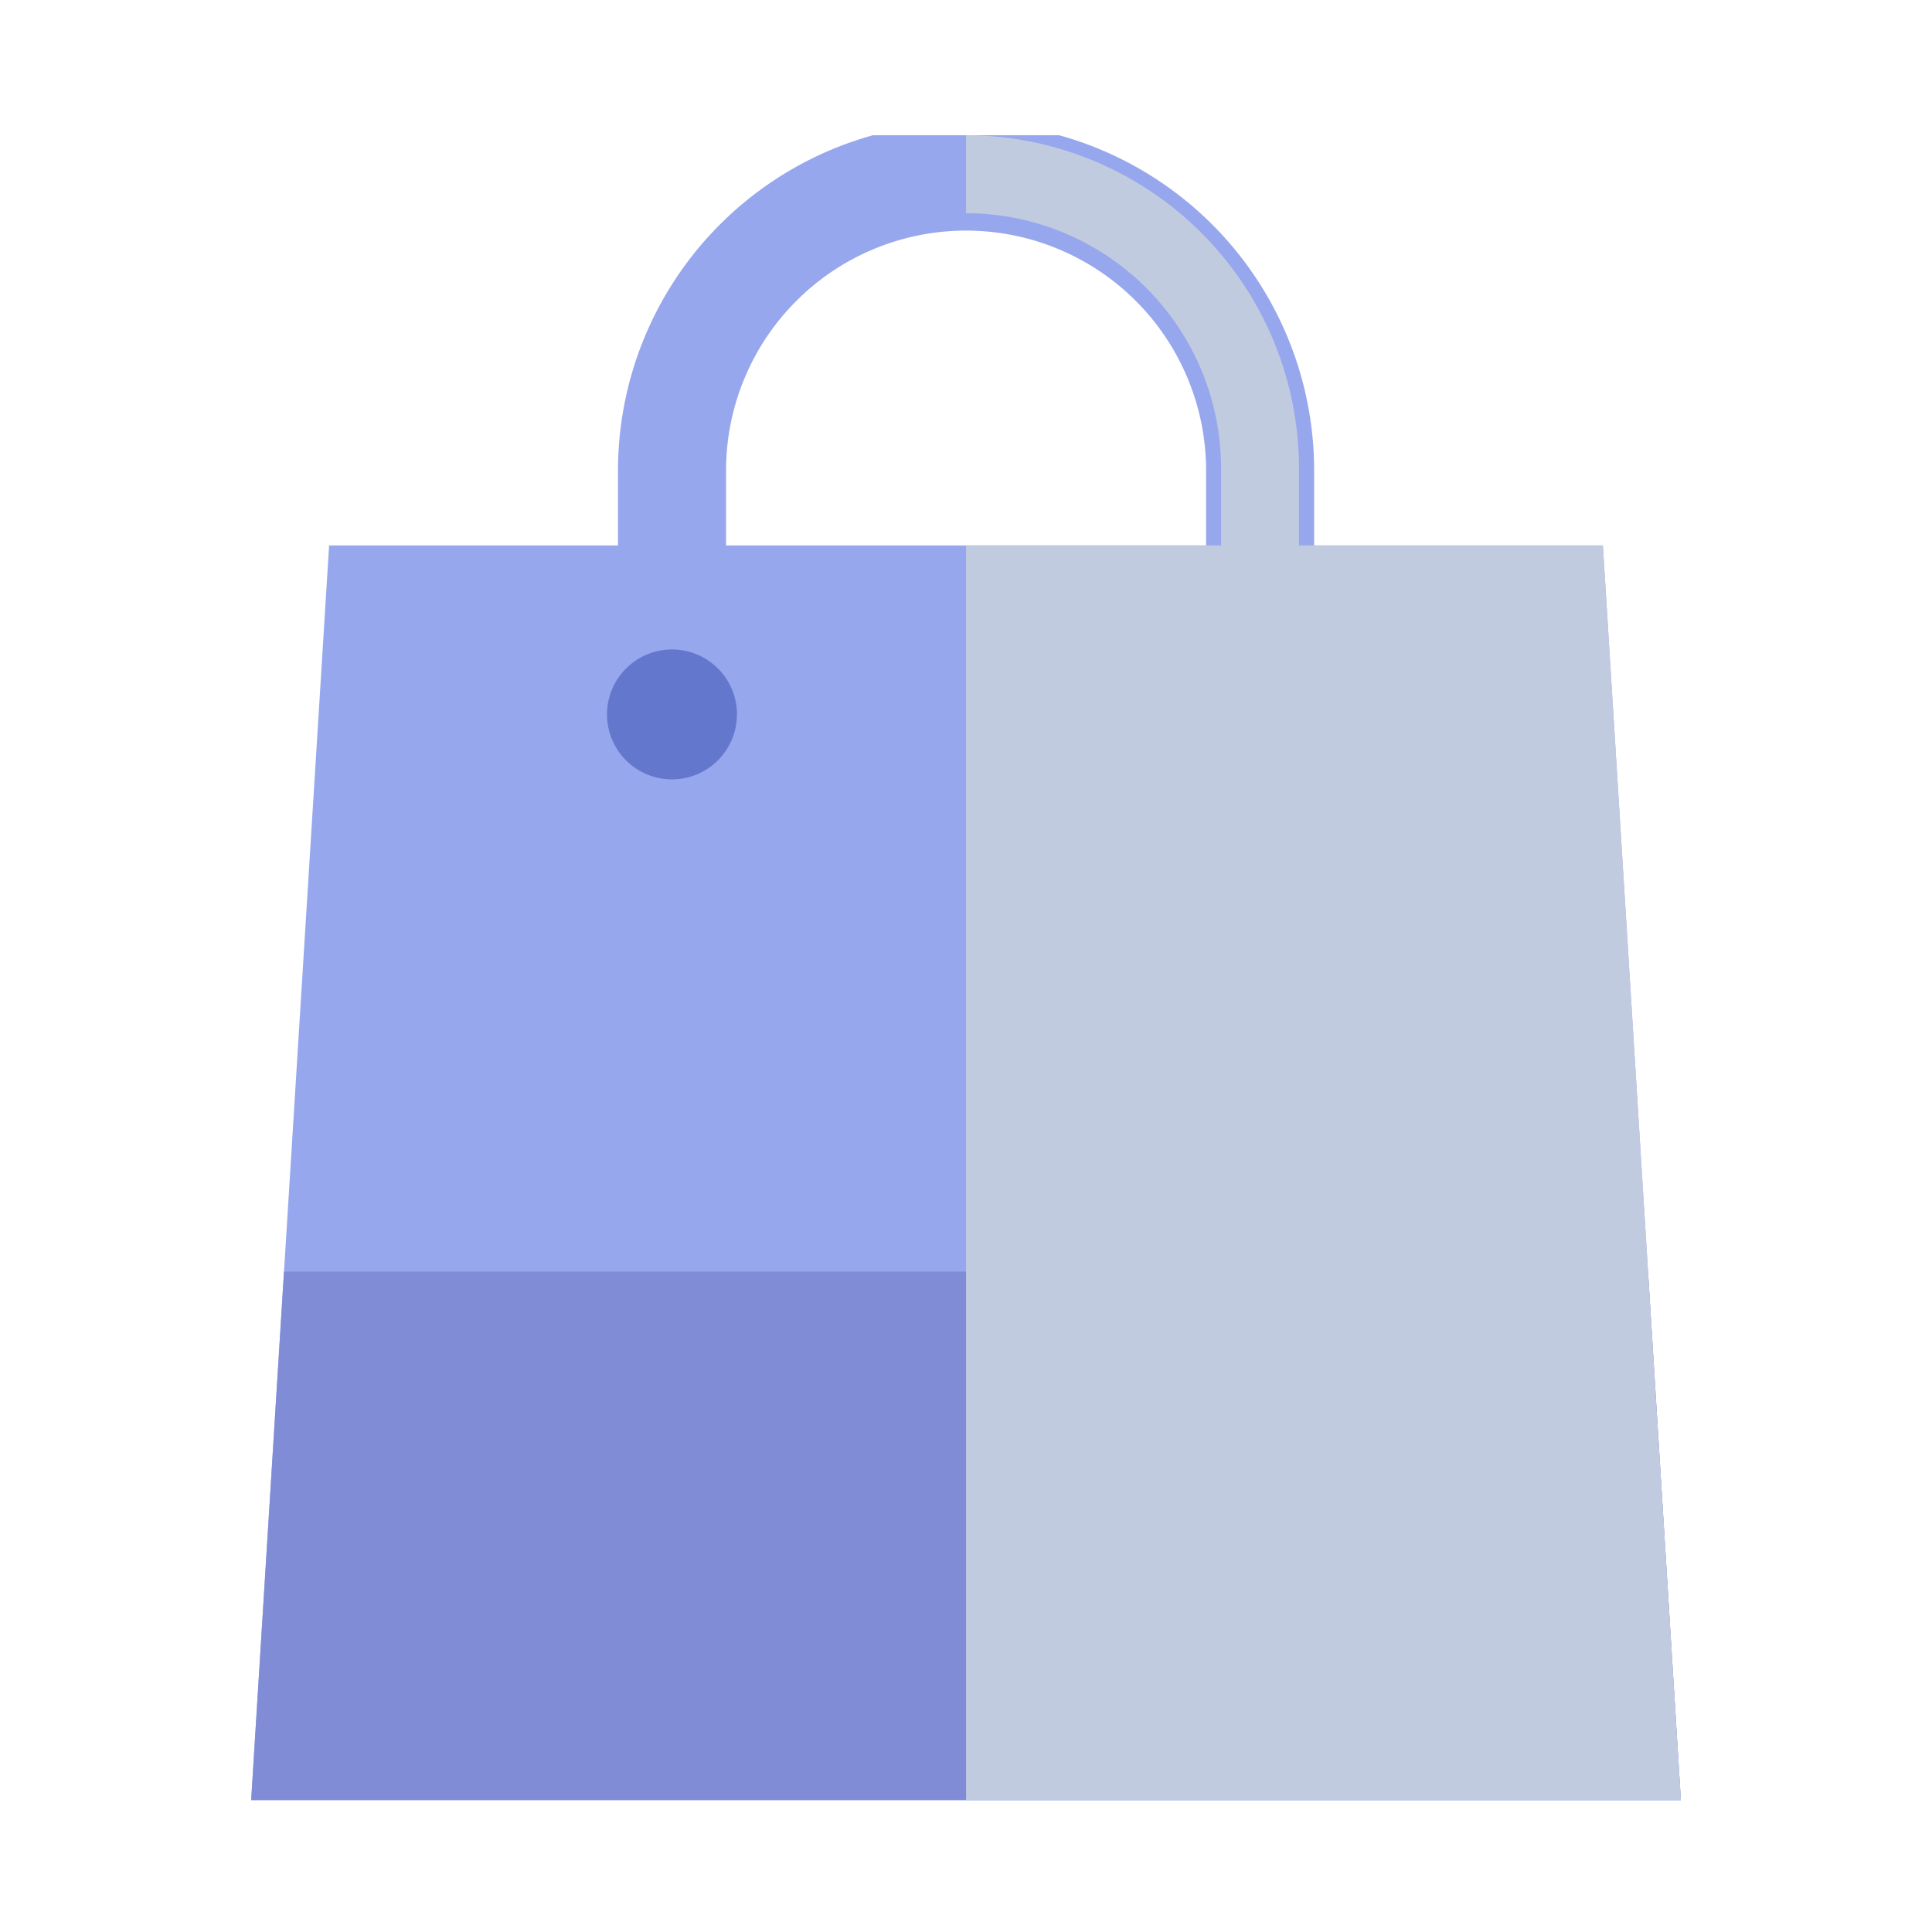
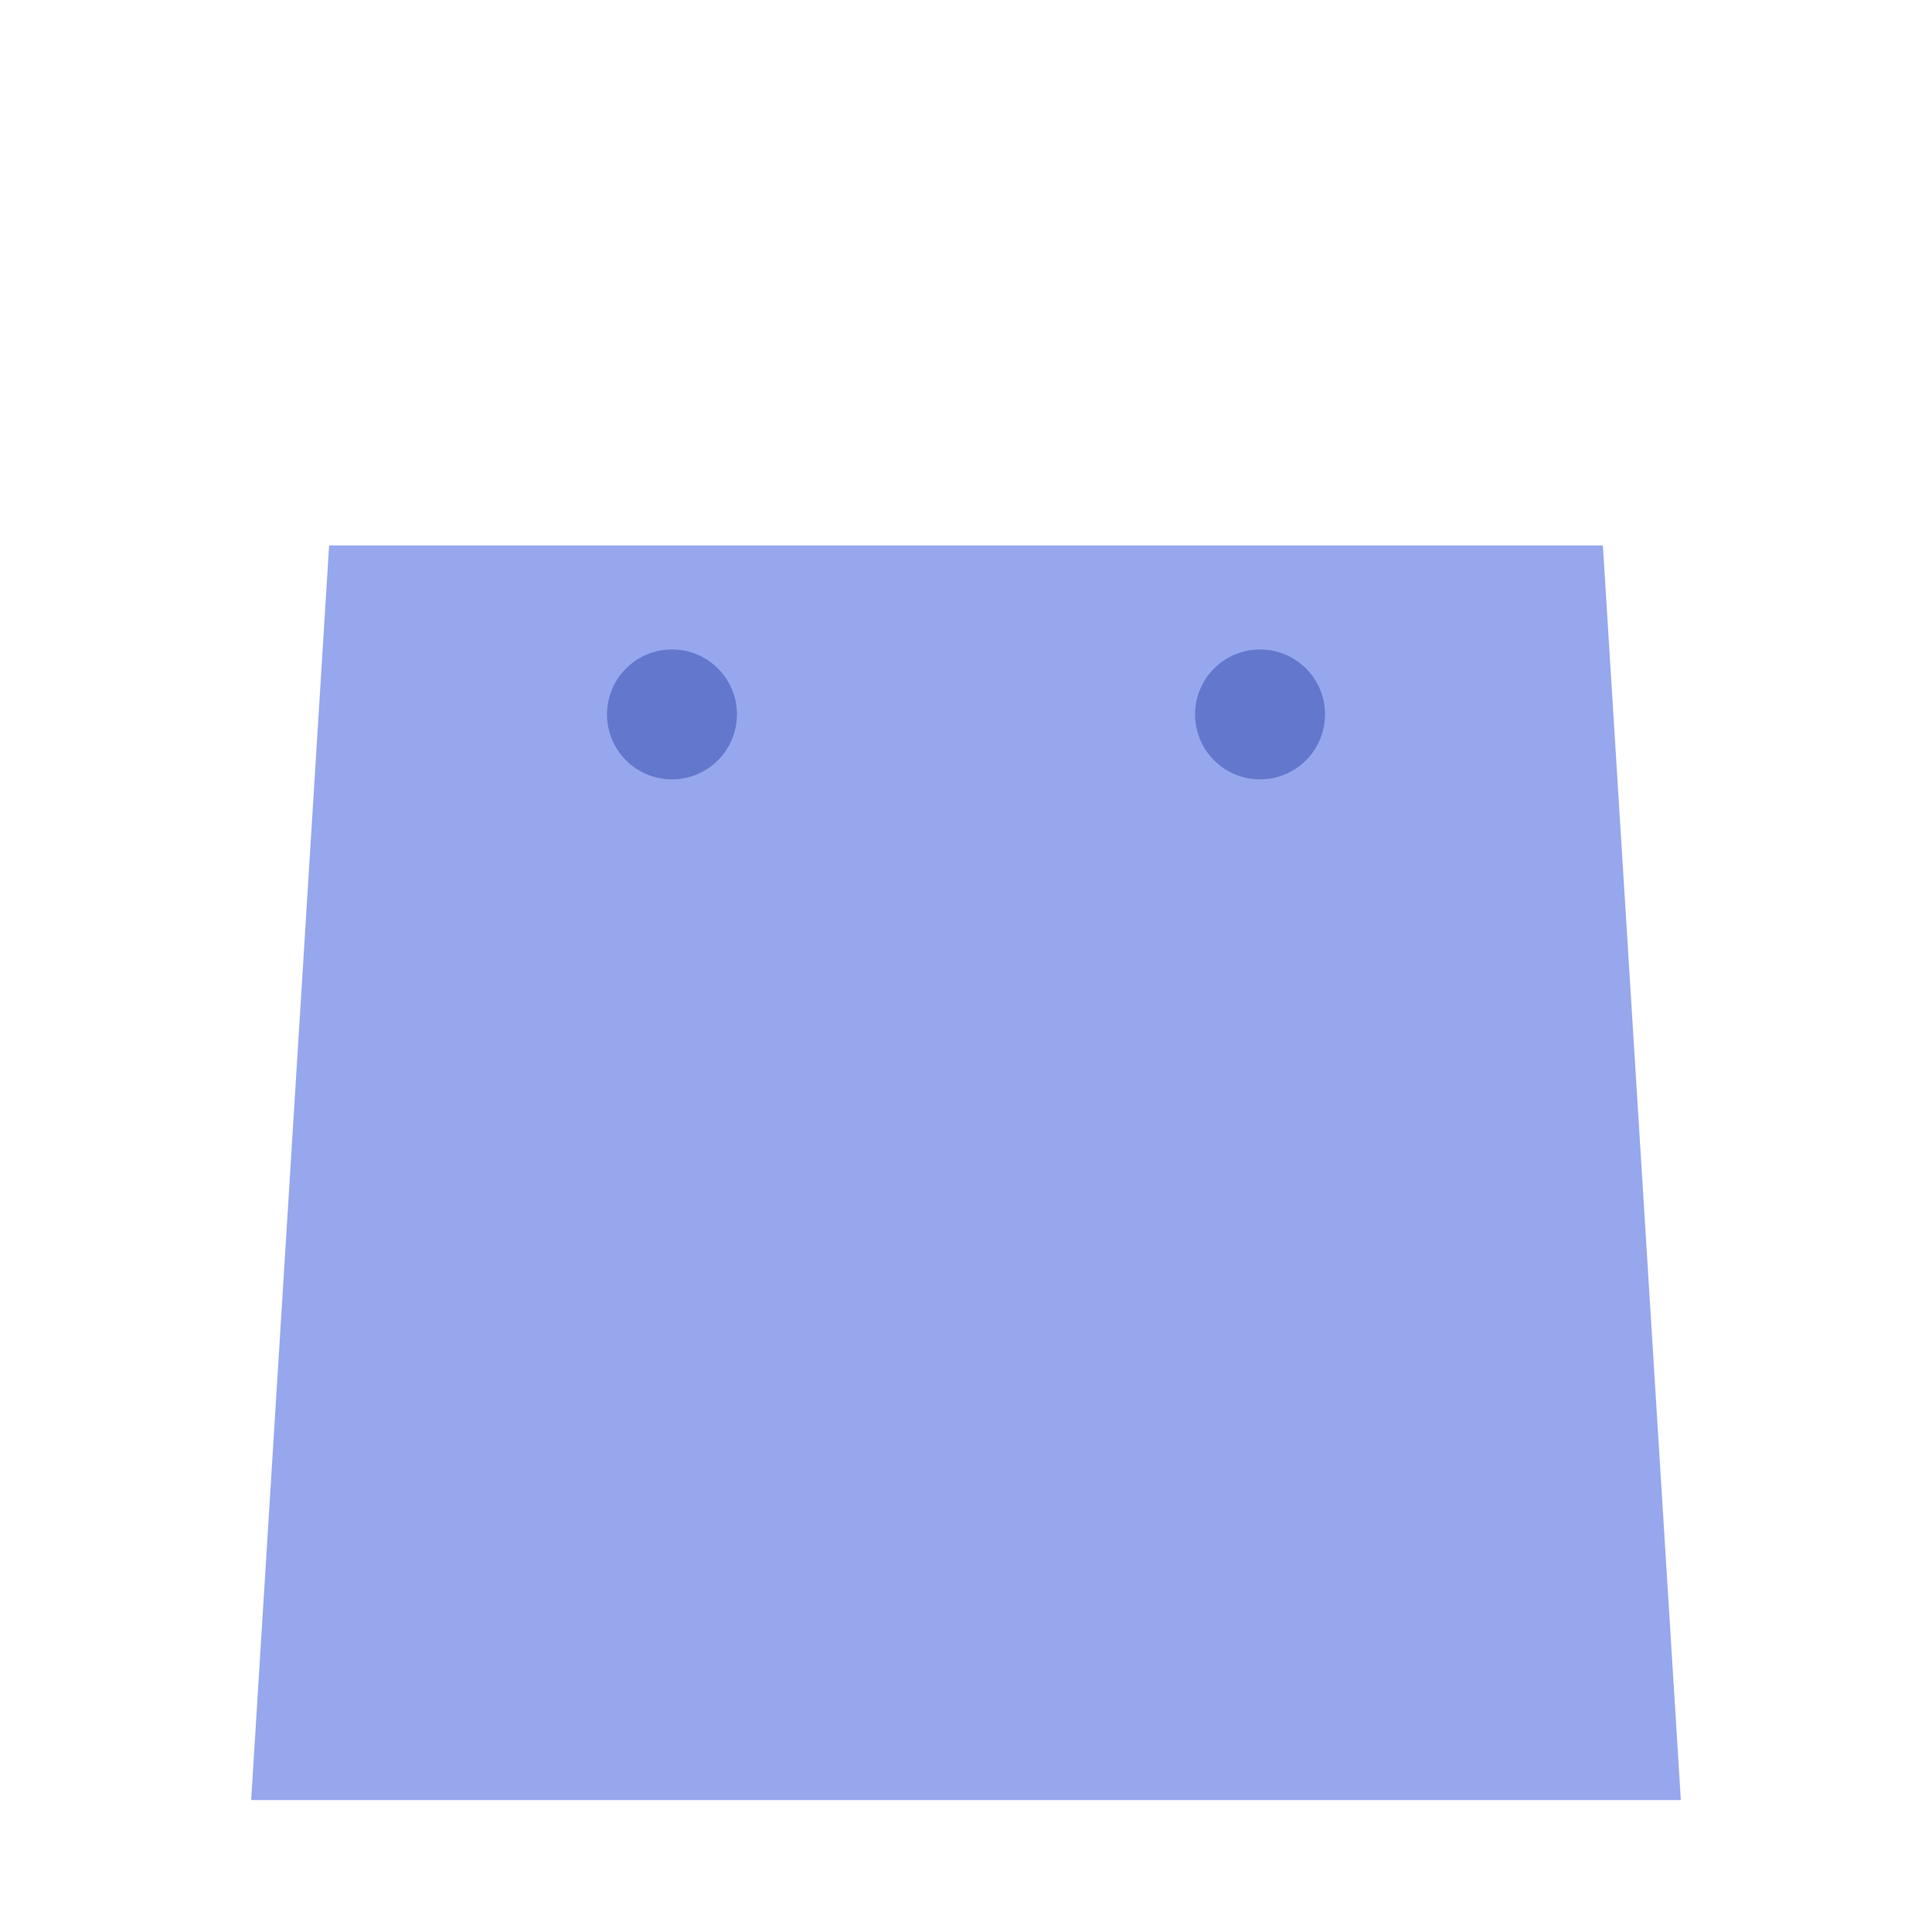
<svg xmlns="http://www.w3.org/2000/svg" width="100" height="100" viewBox="0 0 100 100">
  <defs>
    <clipPath id="clip-path">
      <rect id="Rectangle_4553" data-name="Rectangle 4553" width="74" height="86.173" fill="none" />
    </clipPath>
    <clipPath id="clip-path-3">
      <rect id="Rectangle_4547" data-name="Rectangle 4547" width="74" height="64.941" fill="none" />
    </clipPath>
    <clipPath id="clip-path-4">
      <rect id="Rectangle_4548" data-name="Rectangle 4548" width="6.724" height="6.724" fill="none" />
    </clipPath>
    <clipPath id="clip-path-6">
-       <rect id="Rectangle_4550" data-name="Rectangle 4550" width="74" height="27.353" fill="none" />
-     </clipPath>
+       </clipPath>
    <clipPath id="clip-path-7">
-       <rect id="Rectangle_4551" data-name="Rectangle 4551" width="37.001" height="86.172" fill="none" />
-     </clipPath>
+       </clipPath>
  </defs>
  <g id="Group_3835" data-name="Group 3835" transform="translate(-60 -39.93)">
-     <rect id="pixta_88802856_M" width="100" height="100" transform="translate(60 39.93)" fill="#fff" />
    <g id="Group_3921" data-name="Group 3921" transform="translate(73 46.929)">
      <g id="Group_3920" data-name="Group 3920" clip-path="url(#clip-path)">
        <g id="Group_3919" data-name="Group 3919">
          <g id="Group_3918" data-name="Group 3918" clip-path="url(#clip-path)">
            <g id="Group_3905" data-name="Group 3905" transform="translate(0 21.232)" style="isolation: isolate">
              <g id="Group_3904" data-name="Group 3904">
                <g id="Group_3903" data-name="Group 3903" clip-path="url(#clip-path-3)">
-                   <path id="Path_3057" data-name="Path 3057" d="M74,94.376H0l4.035-64.94H69.965Z" transform="translate(0 -29.436)" fill="#97a7ed" />
+                   <path id="Path_3057" data-name="Path 3057" d="M74,94.376H0l4.035-64.94H69.965" transform="translate(0 -29.436)" fill="#97a7ed" />
                </g>
              </g>
            </g>
-             <path id="Path_3058" data-name="Path 3058" d="M45.416,44.007h0A15.22,15.22,0,0,1,30.2,28.788V18.017a15.22,15.22,0,0,1,30.439,0V28.788A15.22,15.22,0,0,1,45.416,44.007Z" transform="translate(-8.416 -0.78)" fill="none" stroke="#97a7ed" stroke-miterlimit="10" stroke-width="5.593" />
            <g id="Group_3908" data-name="Group 3908" transform="translate(18.418 26.614)" style="isolation: isolate">
              <g id="Group_3907" data-name="Group 3907">
                <g id="Group_3906" data-name="Group 3906" clip-path="url(#clip-path-4)">
                  <path id="Path_3059" data-name="Path 3059" d="M32.259,40.259A3.362,3.362,0,1,1,28.9,36.9a3.362,3.362,0,0,1,3.362,3.362" transform="translate(-25.534 -36.897)" fill="#6377cd" />
                </g>
              </g>
            </g>
            <g id="Group_3911" data-name="Group 3911" transform="translate(48.857 26.614)" style="isolation: isolate">
              <g id="Group_3910" data-name="Group 3910">
                <g id="Group_3909" data-name="Group 3909" clip-path="url(#clip-path-4)">
                  <path id="Path_3060" data-name="Path 3060" d="M74.459,40.259A3.362,3.362,0,1,1,71.1,36.9a3.362,3.362,0,0,1,3.362,3.362" transform="translate(-67.735 -36.897)" fill="#6377cd" />
                </g>
              </g>
            </g>
            <g id="Group_3914" data-name="Group 3914" transform="translate(0 58.82)" style="isolation: isolate">
              <g id="Group_3913" data-name="Group 3913">
                <g id="Group_3912" data-name="Group 3912" clip-path="url(#clip-path-6)">
-                   <path id="Path_3061" data-name="Path 3061" d="M0,108.9H74L72.3,81.546H1.7Z" transform="translate(0 -81.546)" fill="#808dd6" />
-                 </g>
+                   </g>
              </g>
            </g>
            <g id="Group_3917" data-name="Group 3917" transform="translate(36.999 0.001)" style="mix-blend-mode: multiply;isolation: isolate">
              <g id="Group_3916" data-name="Group 3916">
                <g id="Group_3915" data-name="Group 3915" clip-path="url(#clip-path-7)">
                  <path id="Path_3062" data-name="Path 3062" d="M84.261,21.233H68.532V17.238A17.256,17.256,0,0,0,51.3,0h0V4.035h0a13.216,13.216,0,0,1,13.2,13.2v3.995h-13.2v64.94h37Z" transform="translate(-51.295 -0.001)" fill="#c1cbe0" />
                </g>
              </g>
            </g>
          </g>
        </g>
      </g>
    </g>
  </g>
</svg>